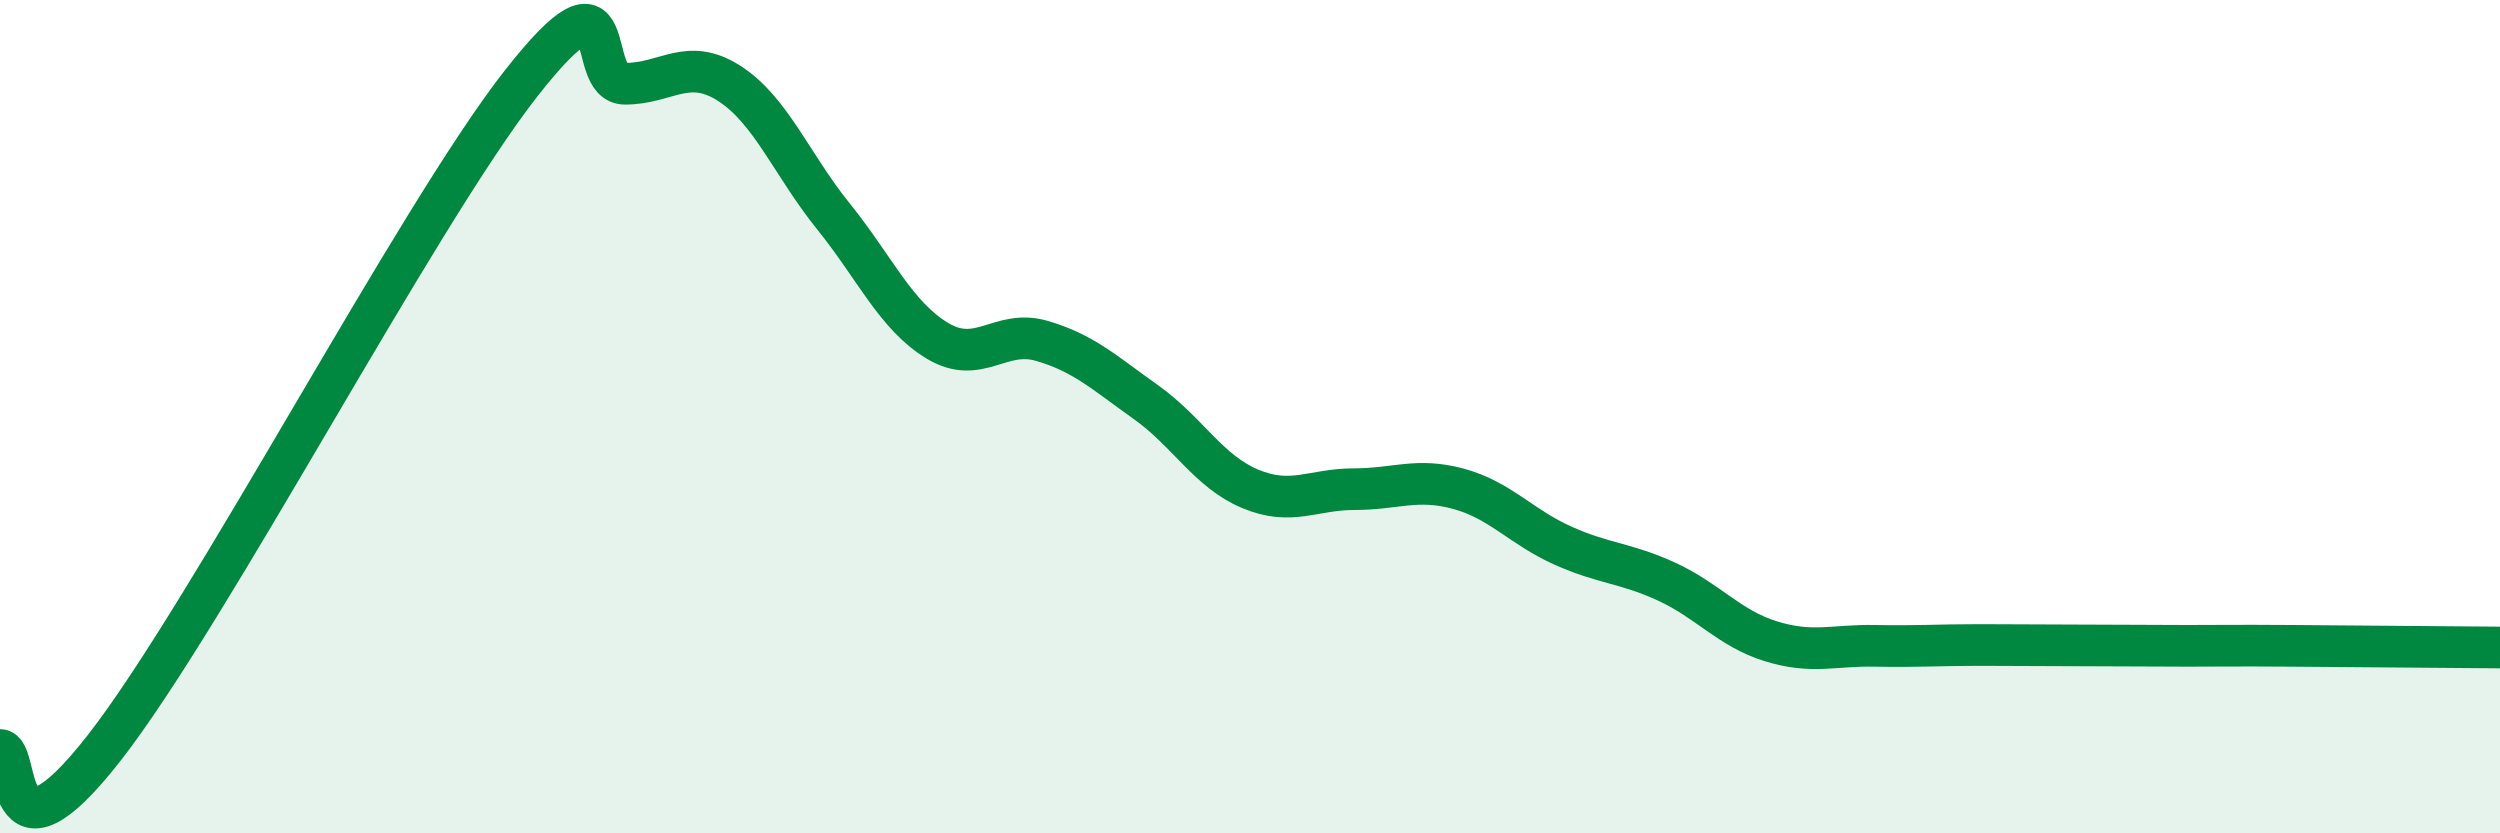
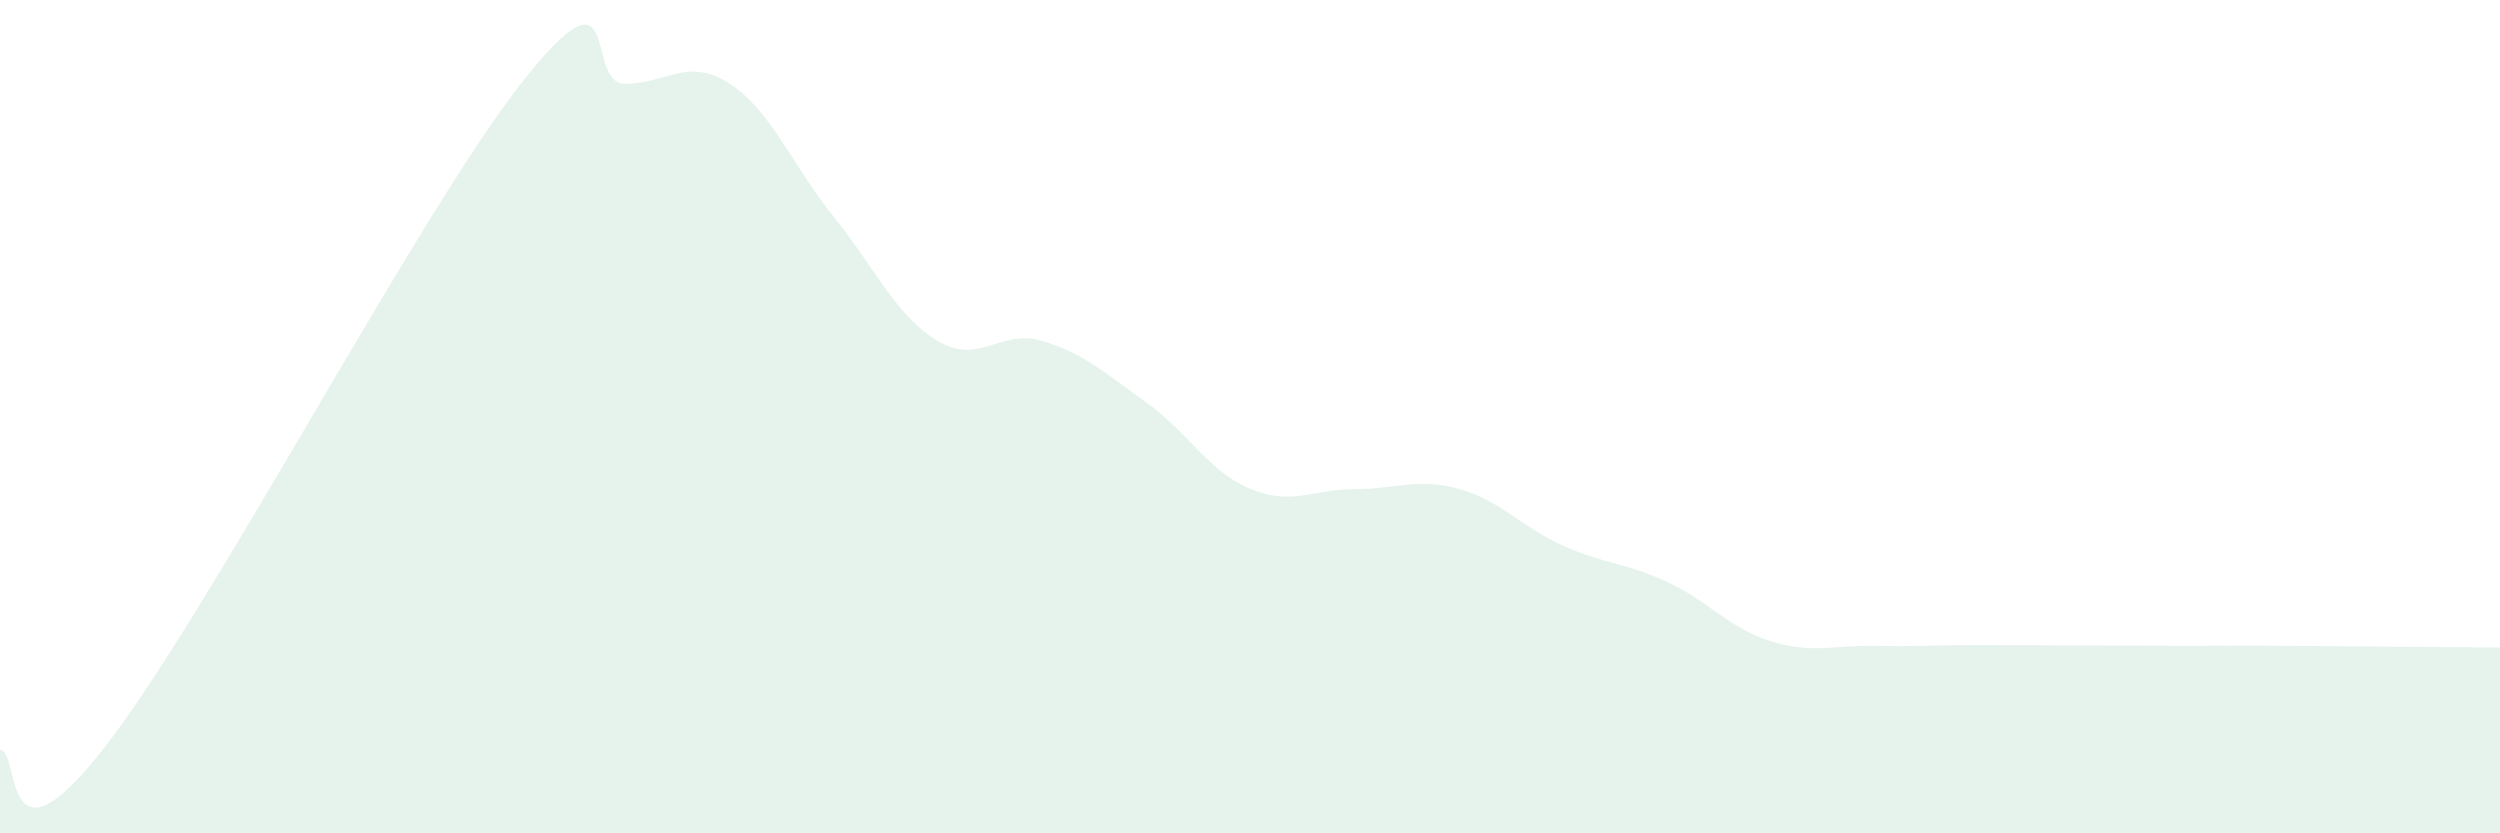
<svg xmlns="http://www.w3.org/2000/svg" width="60" height="20" viewBox="0 0 60 20">
  <path d="M 0,18 C 0.5,17.99 0,21.15 2.5,17.95 C 5,14.75 10,5.2 12.5,2.01 C 15,-1.18 14,2.01 15,2.01 C 16,2.01 16.5,1.36 17.5,2 C 18.5,2.64 19,3.95 20,5.19 C 21,6.43 21.5,7.58 22.5,8.18 C 23.5,8.78 24,7.89 25,8.18 C 26,8.47 26.5,8.94 27.5,9.65 C 28.5,10.36 29,11.31 30,11.73 C 31,12.15 31.5,11.74 32.5,11.74 C 33.5,11.74 34,11.46 35,11.73 C 36,12 36.5,12.64 37.5,13.09 C 38.5,13.54 39,13.5 40,13.96 C 41,14.42 41.5,15.08 42.5,15.39 C 43.5,15.7 44,15.48 45,15.5 C 46,15.52 46.5,15.48 47.5,15.48 C 48.5,15.48 49,15.49 50,15.49 C 51,15.49 51.5,15.5 52.5,15.5 C 53.5,15.5 53.5,15.49 55,15.5 C 56.5,15.51 59,15.53 60,15.54L60 20L0 20Z" fill="#008740" opacity="0.1" stroke-linecap="round" stroke-linejoin="round" />
-   <path d="M 0,18 C 0.5,17.99 0,21.15 2.5,17.95 C 5,14.75 10,5.2 12.5,2.01 C 15,-1.18 14,2.01 15,2.01 C 16,2.01 16.5,1.36 17.5,2 C 18.5,2.64 19,3.95 20,5.19 C 21,6.43 21.5,7.58 22.5,8.18 C 23.5,8.78 24,7.89 25,8.18 C 26,8.47 26.5,8.94 27.5,9.65 C 28.5,10.36 29,11.31 30,11.73 C 31,12.15 31.5,11.74 32.5,11.74 C 33.5,11.74 34,11.46 35,11.73 C 36,12 36.5,12.64 37.5,13.09 C 38.5,13.54 39,13.5 40,13.96 C 41,14.42 41.5,15.08 42.5,15.39 C 43.5,15.7 44,15.48 45,15.5 C 46,15.52 46.5,15.48 47.5,15.48 C 48.5,15.48 49,15.49 50,15.49 C 51,15.49 51.5,15.5 52.5,15.5 C 53.5,15.5 53.5,15.49 55,15.5 C 56.5,15.51 59,15.53 60,15.54" stroke="#008740" stroke-width="1" fill="none" stroke-linecap="round" stroke-linejoin="round" />
</svg>